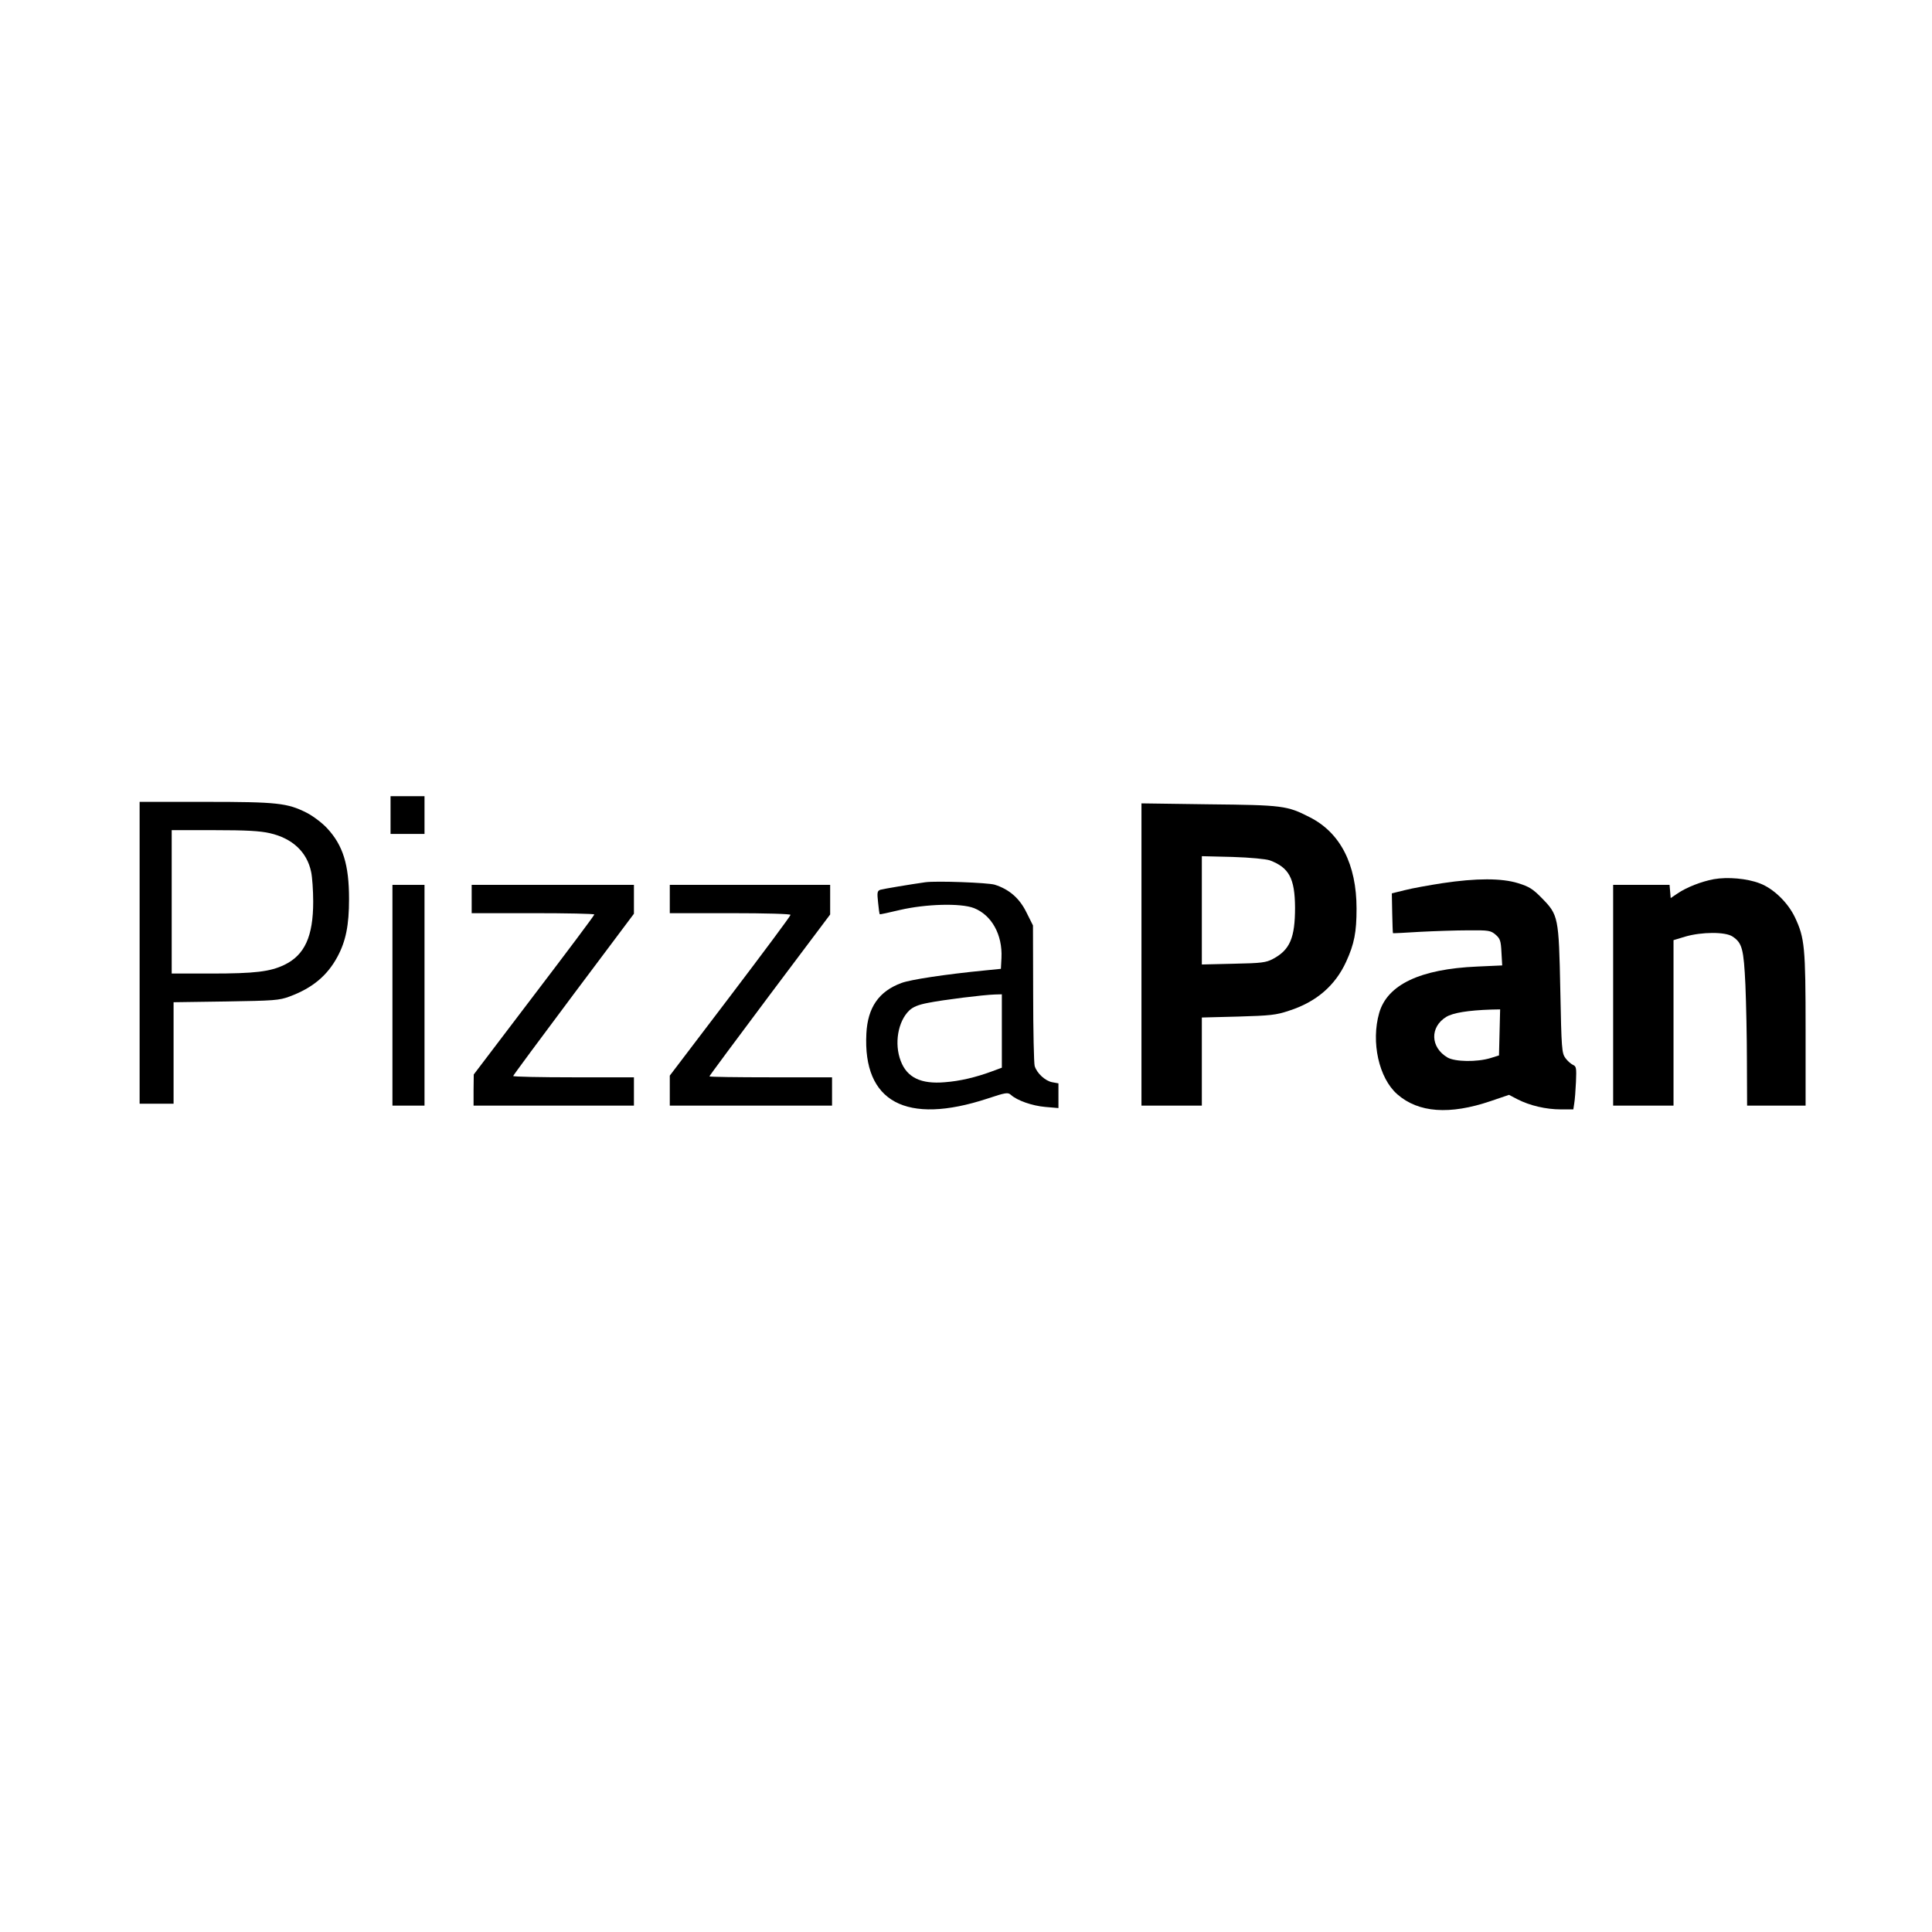
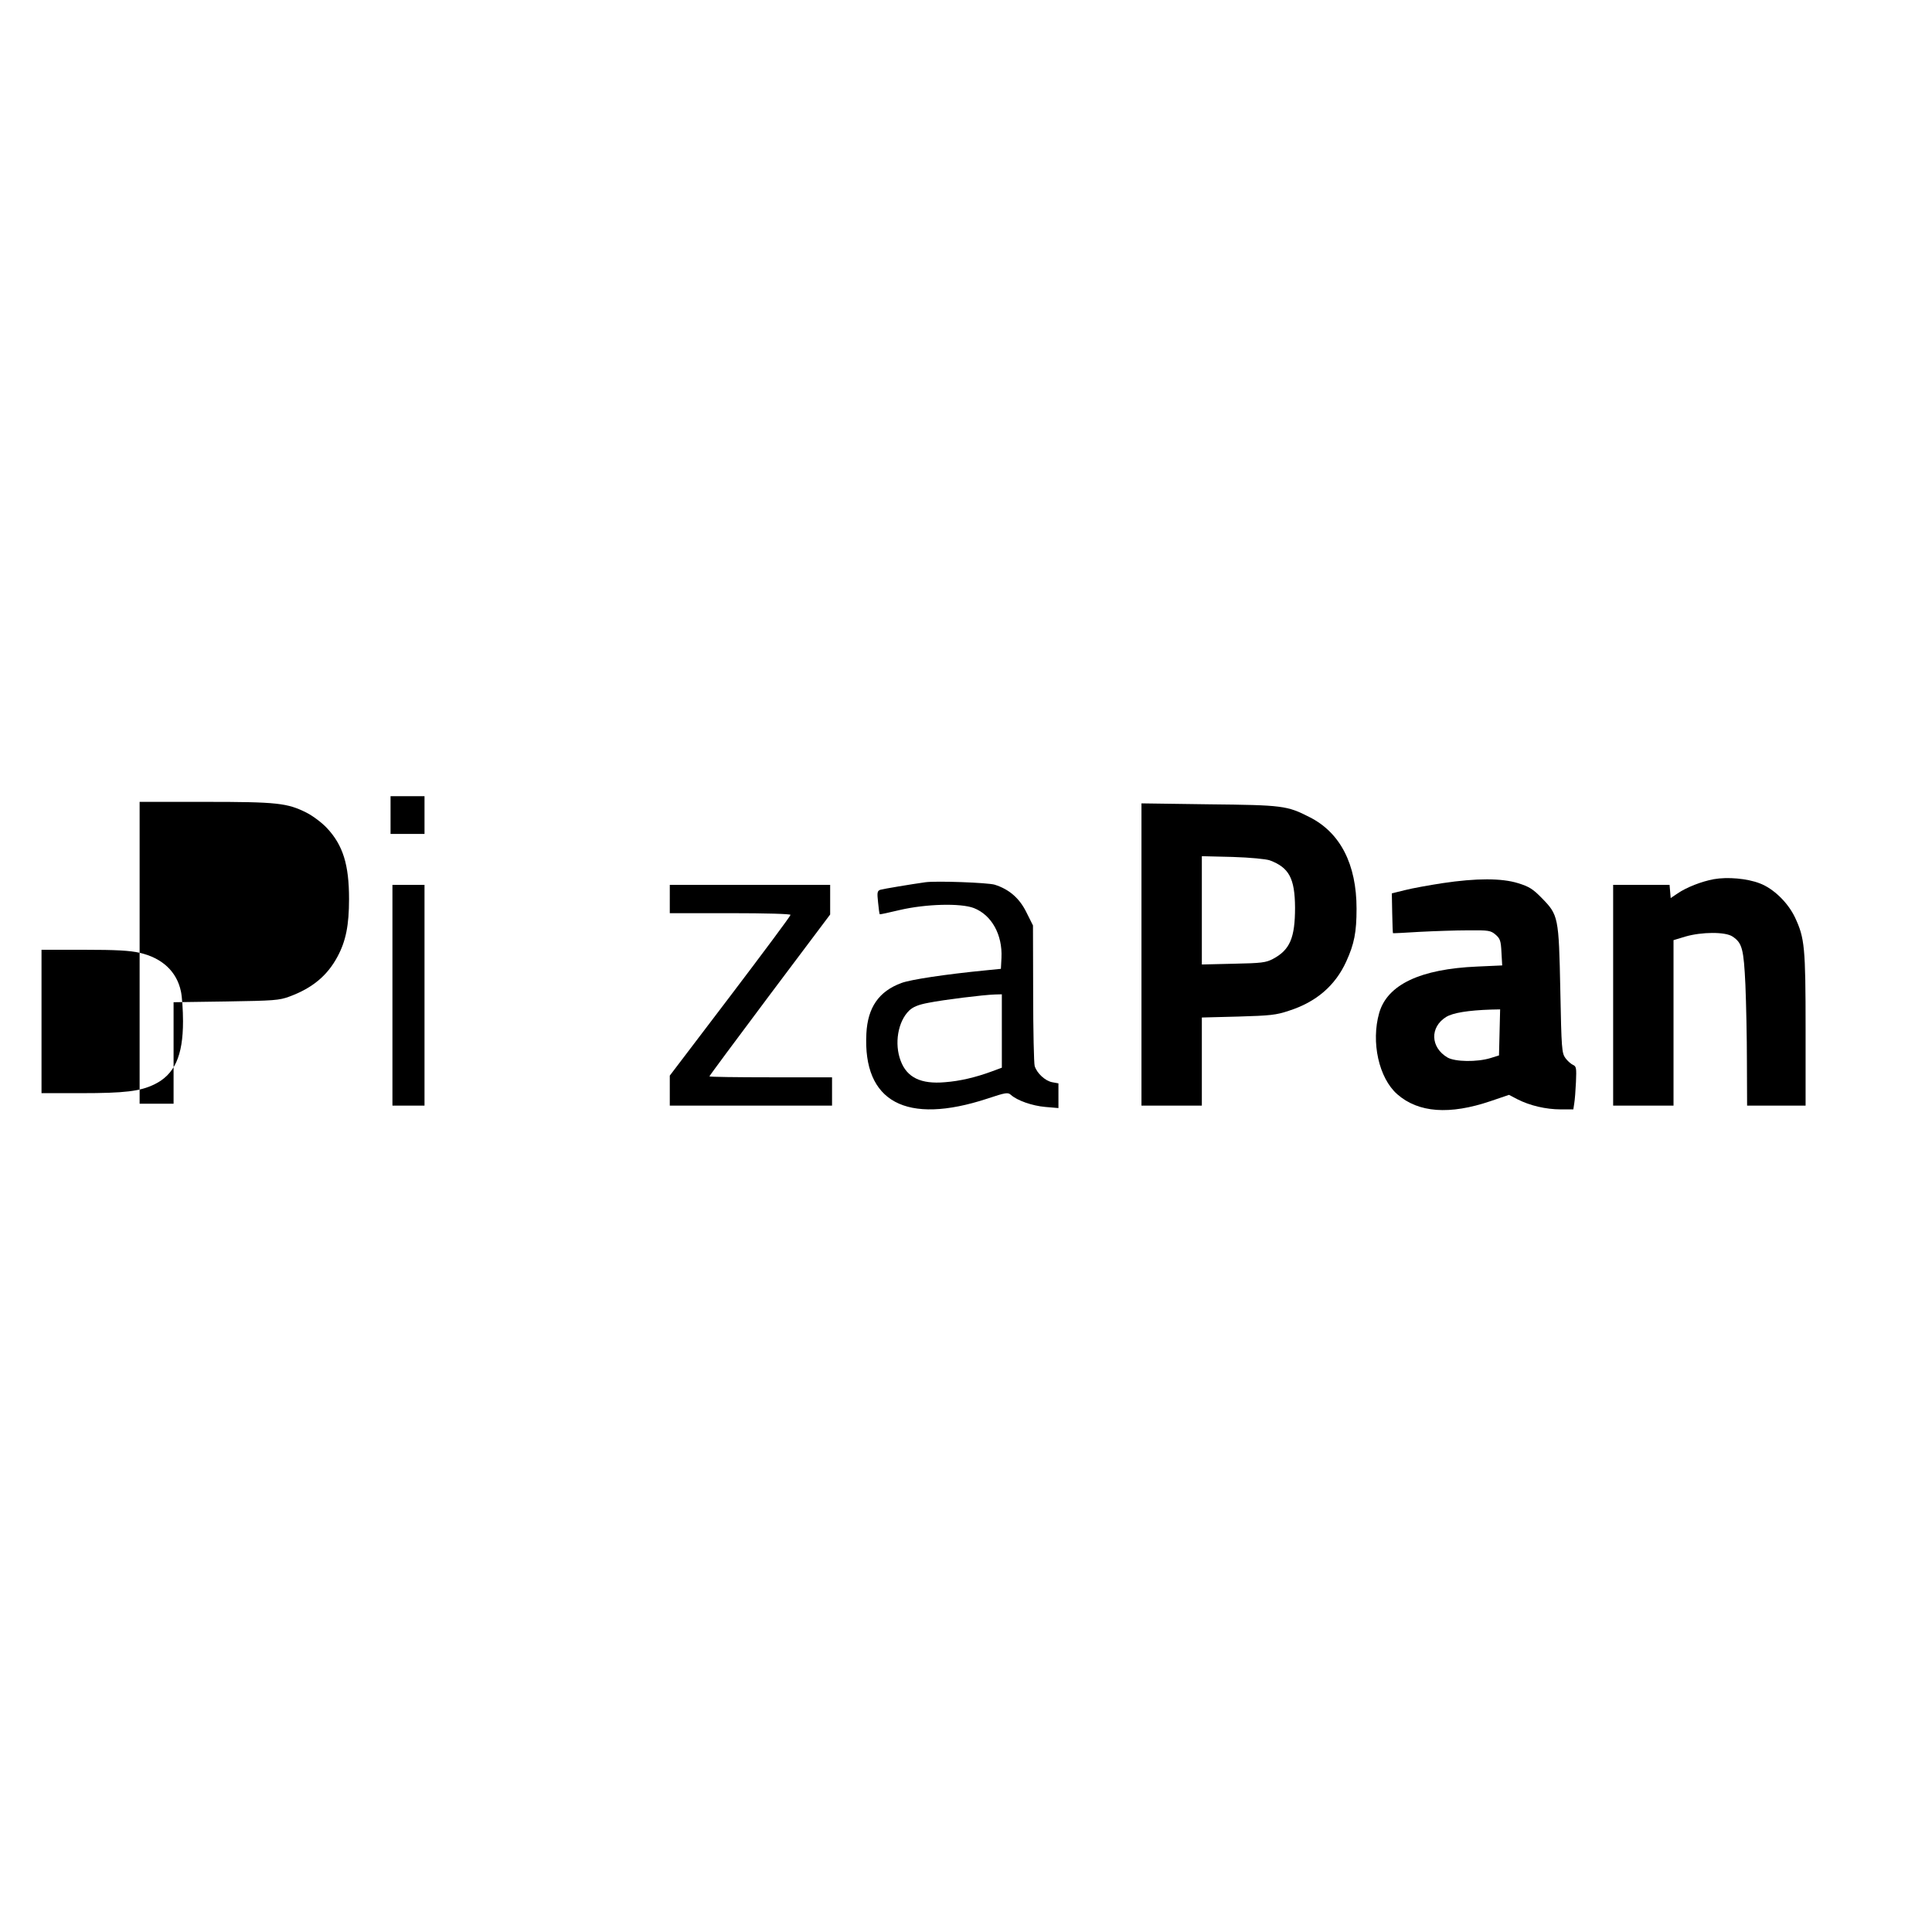
<svg xmlns="http://www.w3.org/2000/svg" version="1.0" width="1024pt" height="1024pt" viewBox="0 0 1024 1024" preserveAspectRatio="xMidYMid meet">
  <g transform="translate(0,1024) scale(0.1,-0.1)" fill="#000000" stroke="none">
    <path d="M2070 5920 l0 -100 90 0 90 0 0 100 0 100 -90 0 -90 0 0 -100z" />
-     <path d="M740 5190 l0 -800 90 0 90 0 0 269 0 269 278 4 c255 4 282 6 336 26 122 45 201 111 255 212 44 82 61 166 61 305 0 182 -32 285 -117 376 -26 28 -74 64 -107 81 -103 52 -156 58 -538 58 l-348 0 0 -800z m690 634 c119 -27 197 -99 219 -205 6 -27 11 -99 11 -158 0 -184 -45 -283 -153 -335 -75 -36 -155 -46 -389 -46 l-208 0 0 380 0 380 226 0 c168 0 242 -4 294 -16z" />
+     <path d="M740 5190 l0 -800 90 0 90 0 0 269 0 269 278 4 c255 4 282 6 336 26 122 45 201 111 255 212 44 82 61 166 61 305 0 182 -32 285 -117 376 -26 28 -74 64 -107 81 -103 52 -156 58 -538 58 l-348 0 0 -800z c119 -27 197 -99 219 -205 6 -27 11 -99 11 -158 0 -184 -45 -283 -153 -335 -75 -36 -155 -46 -389 -46 l-208 0 0 380 0 380 226 0 c168 0 242 -4 294 -16z" />
    <path d="M6050 5181 l0 -801 160 0 160 0 0 234 0 233 193 5 c170 5 201 8 269 31 144 46 245 133 303 260 43 94 55 156 55 281 0 235 -86 403 -249 485 -119 61 -142 64 -533 68 l-358 5 0 -801z m680 499 c102 -38 133 -95 134 -250 0 -161 -27 -225 -118 -273 -37 -19 -59 -22 -208 -25 l-168 -4 0 287 0 287 163 -4 c95 -3 176 -11 197 -18z" />
    <path d="M9083 5580 c-65 -12 -144 -43 -191 -75 l-37 -25 -3 35 -3 35 -150 0 -149 0 0 -585 0 -585 160 0 160 0 0 439 0 438 63 19 c86 25 212 26 250 0 51 -34 59 -65 68 -256 4 -96 8 -280 8 -407 l1 -233 155 0 155 0 0 403 c0 438 -5 485 -56 594 -38 80 -115 154 -187 181 -67 26 -171 35 -244 22z" />
    <path d="M7645 5559 c-71 -11 -161 -27 -199 -37 l-69 -17 2 -105 c1 -57 3 -105 4 -106 1 -1 65 2 142 7 77 4 193 8 257 8 109 1 119 -1 145 -23 24 -21 28 -32 31 -93 l4 -70 -133 -6 c-302 -13 -476 -96 -519 -246 -44 -154 -2 -345 96 -431 112 -98 277 -110 495 -36 l97 33 46 -24 c65 -33 150 -53 228 -53 l67 0 5 33 c3 17 7 68 9 113 3 73 2 82 -16 90 -11 5 -29 21 -40 36 -19 26 -21 49 -27 360 -8 390 -10 398 -99 489 -47 48 -67 60 -125 78 -87 27 -221 27 -401 0z m303 -791 l-3 -122 -45 -14 c-72 -22 -188 -20 -228 3 -91 54 -94 161 -7 215 36 22 117 35 238 39 l48 1 -3 -122z" />
    <path d="M4905 5564 c-78 -11 -222 -35 -239 -40 -16 -6 -18 -13 -12 -67 3 -33 7 -61 9 -63 1 -1 49 9 107 23 138 32 322 37 392 10 94 -37 152 -141 146 -264 l-3 -58 -80 -8 c-215 -21 -399 -49 -447 -67 -120 -44 -179 -130 -186 -268 -19 -363 211 -486 641 -345 99 33 109 34 125 20 33 -30 113 -58 182 -64 l70 -6 0 65 0 66 -33 6 c-37 7 -81 47 -93 86 -4 14 -8 187 -8 385 l-1 360 -35 70 c-37 75 -92 122 -168 146 -37 11 -309 21 -367 13z m405 -788 l0 -195 -54 -20 c-84 -31 -168 -51 -248 -57 -127 -11 -201 25 -234 113 -35 91 -15 209 45 267 20 19 48 31 102 41 80 16 290 42 352 44 l37 1 0 -194z" />
    <path d="M2080 4965 l0 -585 85 0 85 0 0 585 0 585 -85 0 -85 0 0 -585z" />
-     <path d="M2500 5475 l0 -75 325 0 c179 0 325 -3 325 -7 0 -5 -144 -197 -320 -428 l-319 -420 -1 -82 0 -83 425 0 425 0 0 75 0 75 -320 0 c-176 0 -320 3 -320 7 0 3 144 198 320 433 l320 427 0 76 0 77 -430 0 -430 0 0 -75z" />
    <path d="M3550 5475 l0 -75 320 0 c194 0 320 -4 320 -9 0 -6 -144 -199 -320 -431 l-320 -421 0 -79 0 -80 430 0 430 0 0 75 0 75 -325 0 c-179 0 -325 2 -325 5 0 3 144 197 320 432 l320 426 0 79 0 78 -425 0 -425 0 0 -75z" />
  </g>
</svg>